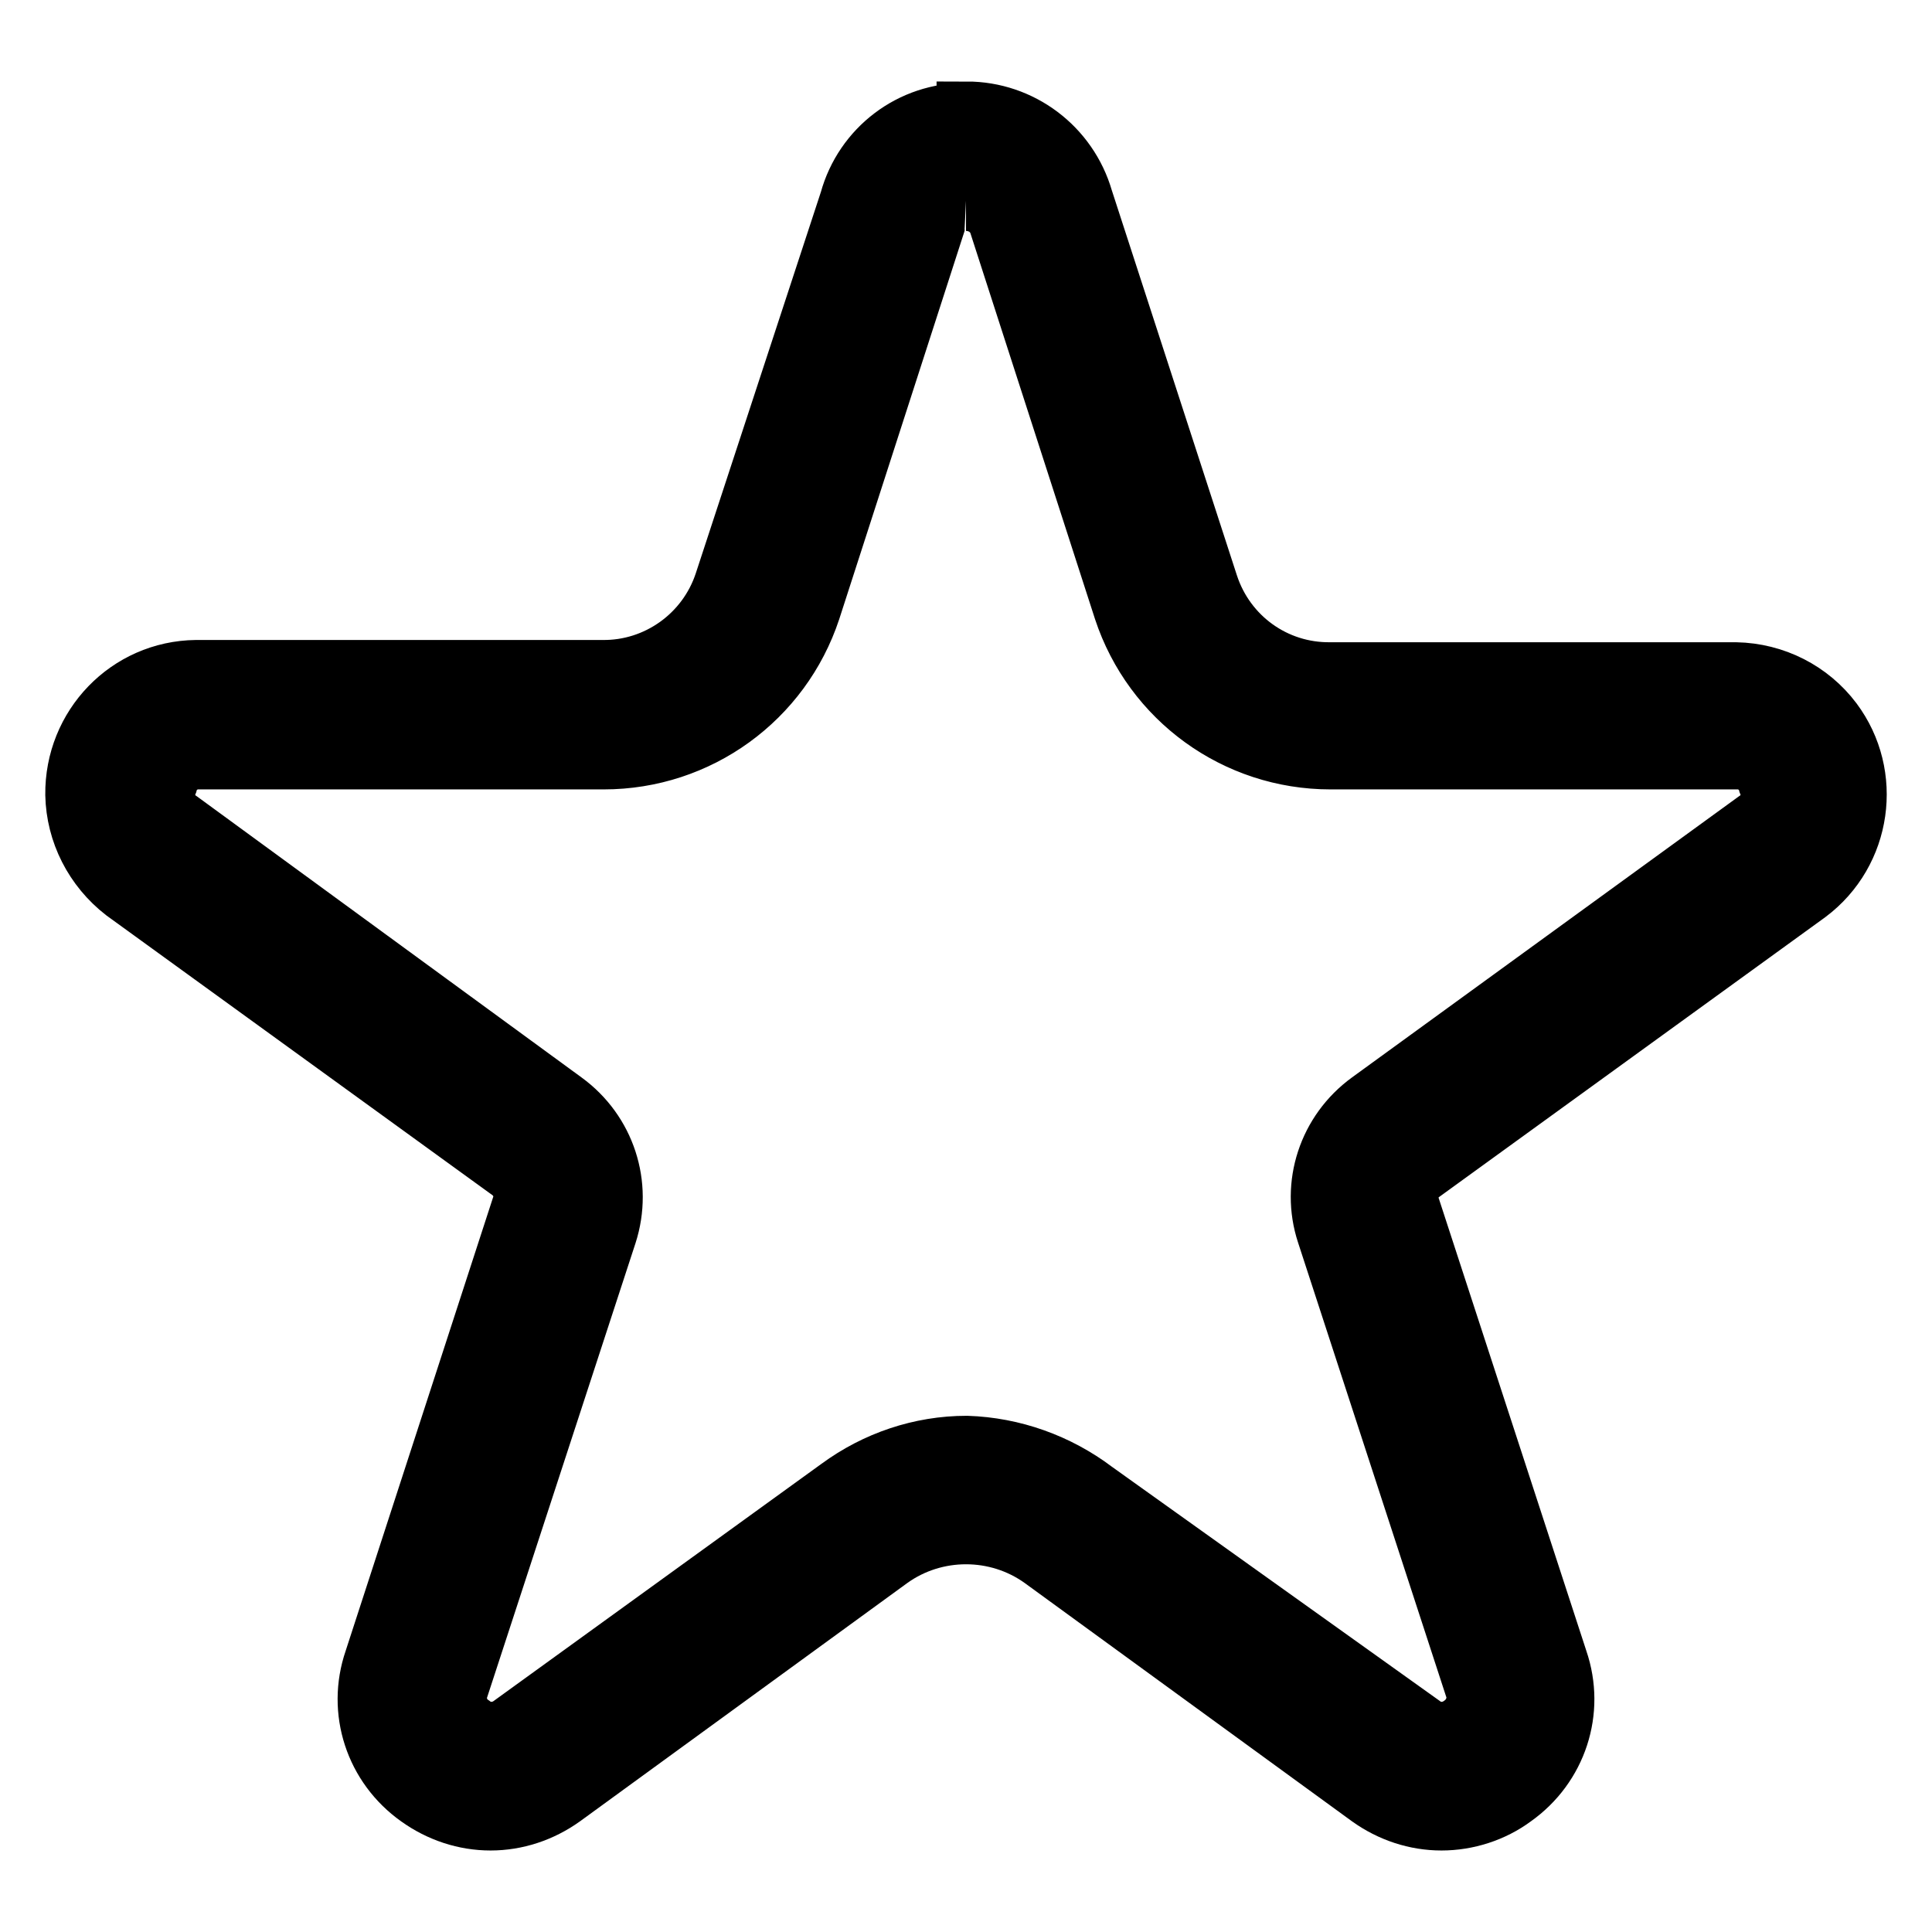
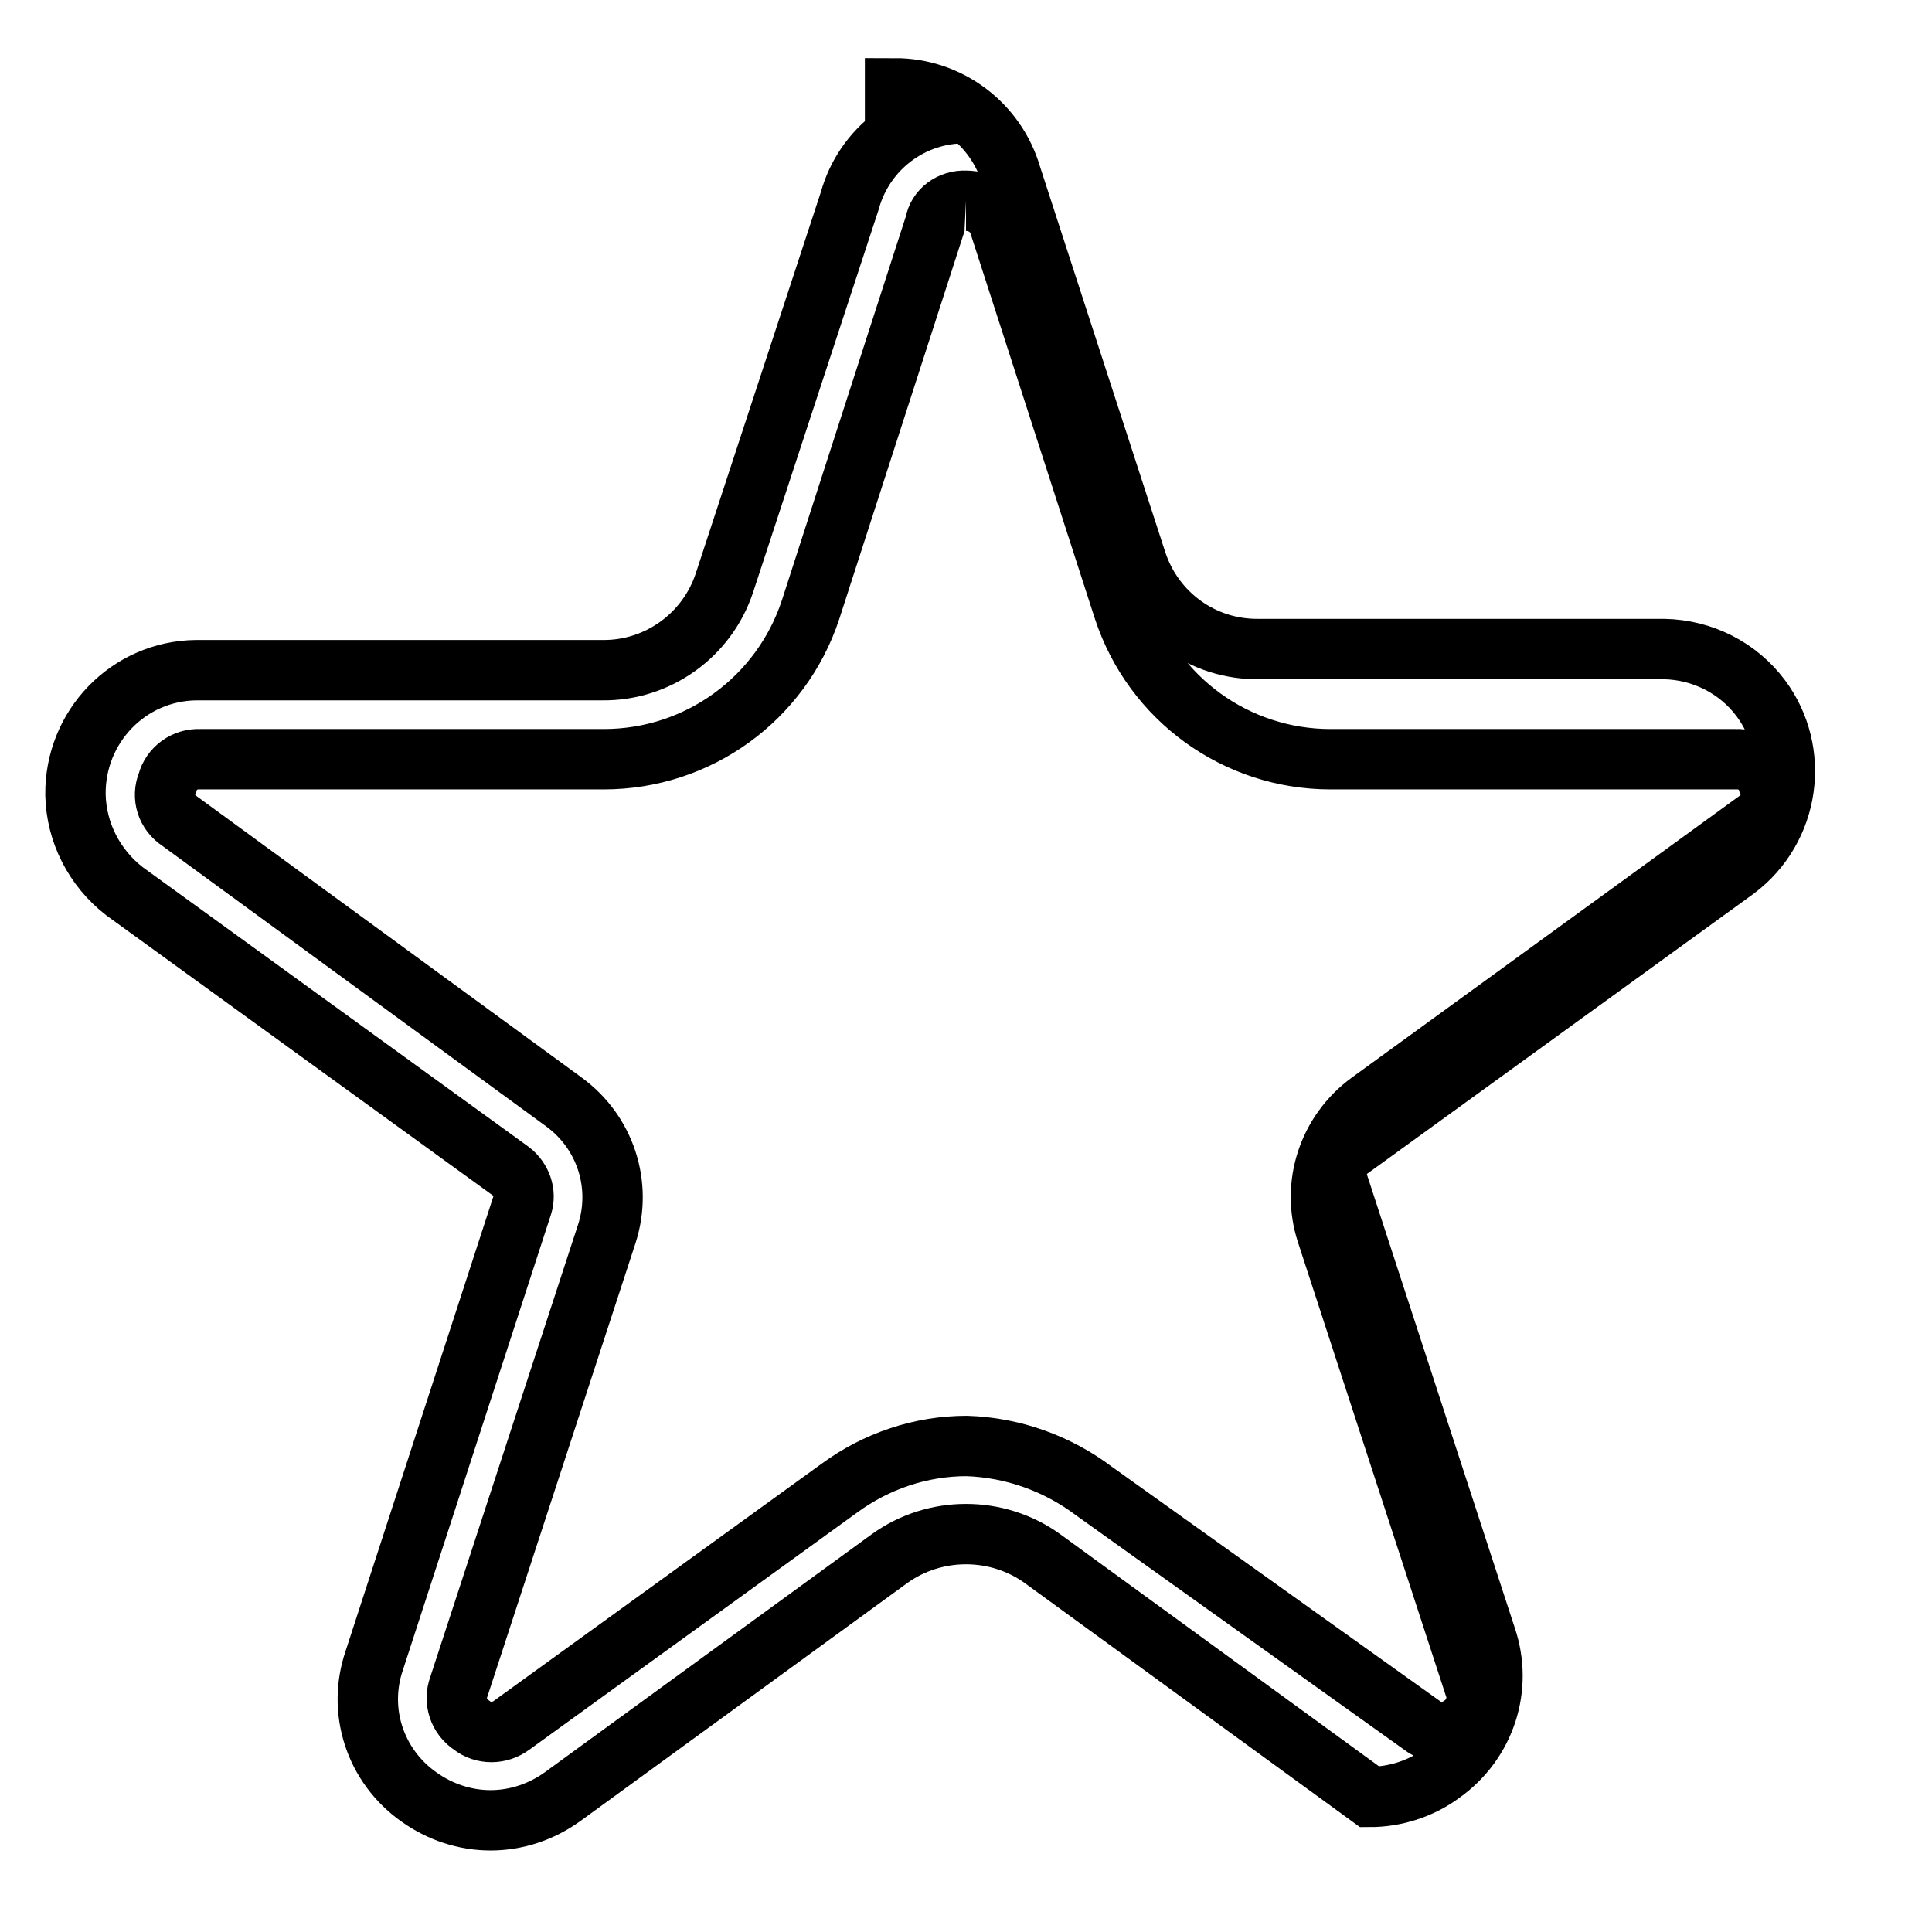
<svg xmlns="http://www.w3.org/2000/svg" version="1.1" x="0px" y="0px" viewBox="0 0 256 256" enable-background="new 0 0 256 256" xml:space="preserve">
  <g>
-     <path stroke-width="8" fill-opacity="0" stroke="#000000" d="M65,235.4c-2.4,0.1-4.7-0.6-6.6-2c-3.7-2.6-5.2-7.3-3.7-11.6l20-60.1c1.7-4.2,0.2-9-3.6-11.6L20,113 c-4.7-3.3-5.8-9.7-2.6-14.4c2-2.8,5.2-4.5,8.6-4.4h53.7c9.8,0,18.5-6.1,21.8-15.3L118.1,28c1.7-5.4,7.5-8.5,12.9-6.8 c3.3,1,5.8,3.6,6.8,6.8l16.6,50.9c3.1,9.4,11.9,15.8,21.8,15.9H230c5.7-0.1,10.4,4.5,10.5,10.2c0,3.4-1.6,6.6-4.4,8.6L185,151.3 c-3.8,2.6-5.3,7.4-3.6,11.6l19.5,60.1c1.5,4.3,0,9-3.7,11.6c-1.8,1.3-3.9,2-6.1,2c-2.2-0.1-4.3-0.7-6.1-2l-43.4-31.6 c-8.1-5.7-18.9-5.7-26.9,0l-43.4,30.4C69.3,234.7,67.2,235.4,65,235.4z" />
-     <path stroke-width="8" fill-opacity="0" stroke="#000000" d="M128,26.6c2,0,3.8,1.2,4.4,3.1l16.5,51.1c3.9,11.8,14.9,19.8,27.4,19.8H230c2-0.1,3.8,1.2,4.3,3.1 c0.8,1.9,0.1,4-1.6,5.1l-51.2,37.2c-5.5,4-7.8,11-5.7,17.4l19.6,60.1c0.7,1.9-0.1,4-1.7,5.1c-1.6,1.2-3.8,1.2-5.3,0l-43.4-31 c-4.9-3.7-10.8-5.8-16.9-6c-6.1,0-12,2-16.9,5.6l-43.4,31.4c-1.6,1.2-3.8,1.2-5.3,0c-1.7-1.1-2.4-3.2-1.7-5.1l19.6-60 c2.1-6.5-0.2-13.5-5.7-17.5l-50.9-37.2c-1.7-1.1-2.4-3.2-1.6-5.1c0.5-1.9,2.3-3.2,4.3-3.1h53.5c12.5,0,23.5-8,27.4-19.8l16.5-51.1 C124.2,27.8,126,26.5,128,26.6 M128,15c-7.2-0.1-13.5,4.7-15.4,11.6L96,77.2c-2.3,7-8.9,11.7-16.2,11.6H26c-9,0.1-16.1,7.5-16,16.5 c0.1,5,2.5,9.7,6.5,12.8l51.2,37.1c1.4,1.1,2,2.9,1.5,4.5L49.6,220c-2.3,6.7,0.1,14,5.9,18.1c2.8,2,6.1,3.1,9.5,3.1 c3.4,0,6.7-1.1,9.5-3.1l43.4-31.6c6-4.3,14.2-4.3,20.2,0l43.4,31.6c2.8,2,6.1,3.1,9.5,3.1c3.4,0,6.8-1.1,9.5-3.1 c5.8-4.1,8.2-11.4,5.9-18.1l-19.6-60.1c-0.5-1.7,0.1-3.5,1.5-4.5l51.2-37.1c7.2-5.4,8.6-15.6,3.3-22.7c-3-4-7.7-6.4-12.8-6.5h-53.7 c-7.4,0.1-13.9-4.6-16.2-11.6l-16.6-51.1c-2-6.9-8.3-11.6-15.4-11.6V15z" />
+     <path stroke-width="8" fill-opacity="0" stroke="#000000" d="M128,26.6c2,0,3.8,1.2,4.4,3.1l16.5,51.1c3.9,11.8,14.9,19.8,27.4,19.8H230c2-0.1,3.8,1.2,4.3,3.1 c0.8,1.9,0.1,4-1.6,5.1l-51.2,37.2c-5.5,4-7.8,11-5.7,17.4l19.6,60.1c0.7,1.9-0.1,4-1.7,5.1c-1.6,1.2-3.8,1.2-5.3,0l-43.4-31 c-4.9-3.7-10.8-5.8-16.9-6c-6.1,0-12,2-16.9,5.6l-43.4,31.4c-1.6,1.2-3.8,1.2-5.3,0c-1.7-1.1-2.4-3.2-1.7-5.1l19.6-60 c2.1-6.5-0.2-13.5-5.7-17.5l-50.9-37.2c-1.7-1.1-2.4-3.2-1.6-5.1c0.5-1.9,2.3-3.2,4.3-3.1h53.5c12.5,0,23.5-8,27.4-19.8l16.5-51.1 C124.2,27.8,126,26.5,128,26.6 M128,15c-7.2-0.1-13.5,4.7-15.4,11.6L96,77.2c-2.3,7-8.9,11.7-16.2,11.6H26c-9,0.1-16.1,7.5-16,16.5 c0.1,5,2.5,9.7,6.5,12.8l51.2,37.1c1.4,1.1,2,2.9,1.5,4.5L49.6,220c-2.3,6.7,0.1,14,5.9,18.1c2.8,2,6.1,3.1,9.5,3.1 c3.4,0,6.7-1.1,9.5-3.1l43.4-31.6c6-4.3,14.2-4.3,20.2,0l43.4,31.6c3.4,0,6.8-1.1,9.5-3.1 c5.8-4.1,8.2-11.4,5.9-18.1l-19.6-60.1c-0.5-1.7,0.1-3.5,1.5-4.5l51.2-37.1c7.2-5.4,8.6-15.6,3.3-22.7c-3-4-7.7-6.4-12.8-6.5h-53.7 c-7.4,0.1-13.9-4.6-16.2-11.6l-16.6-51.1c-2-6.9-8.3-11.6-15.4-11.6V15z" />
  </g>
</svg>